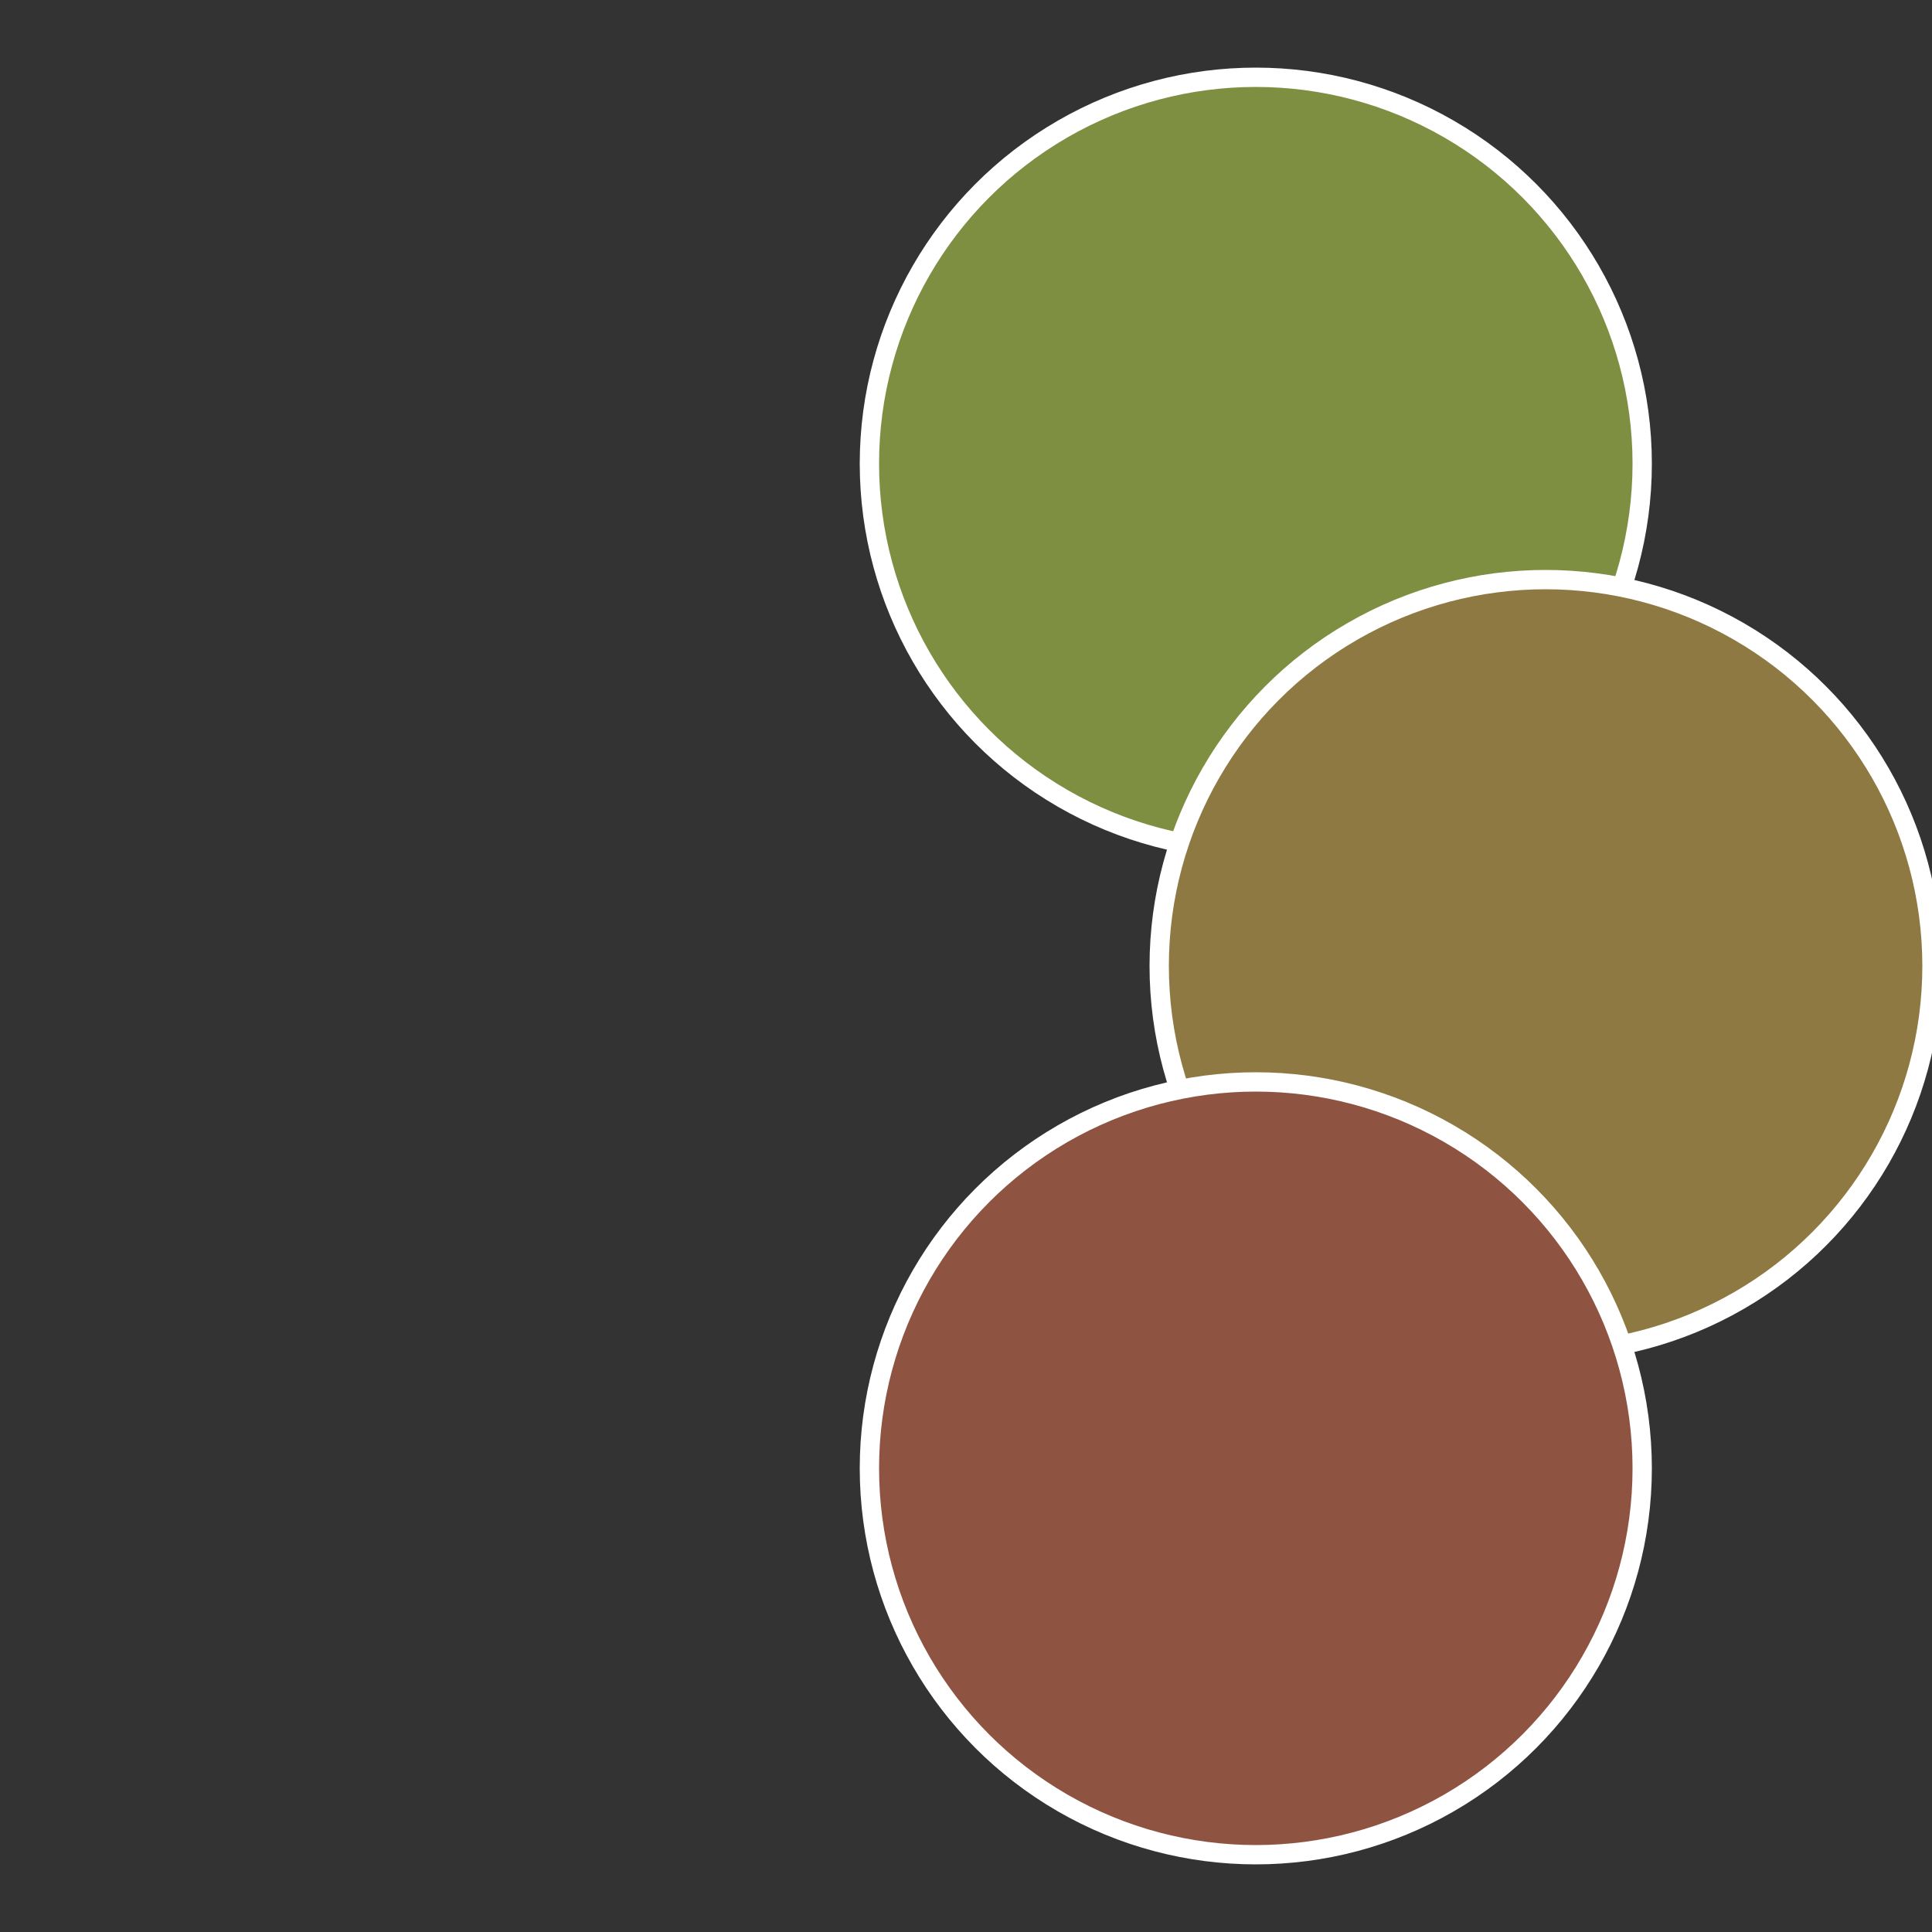
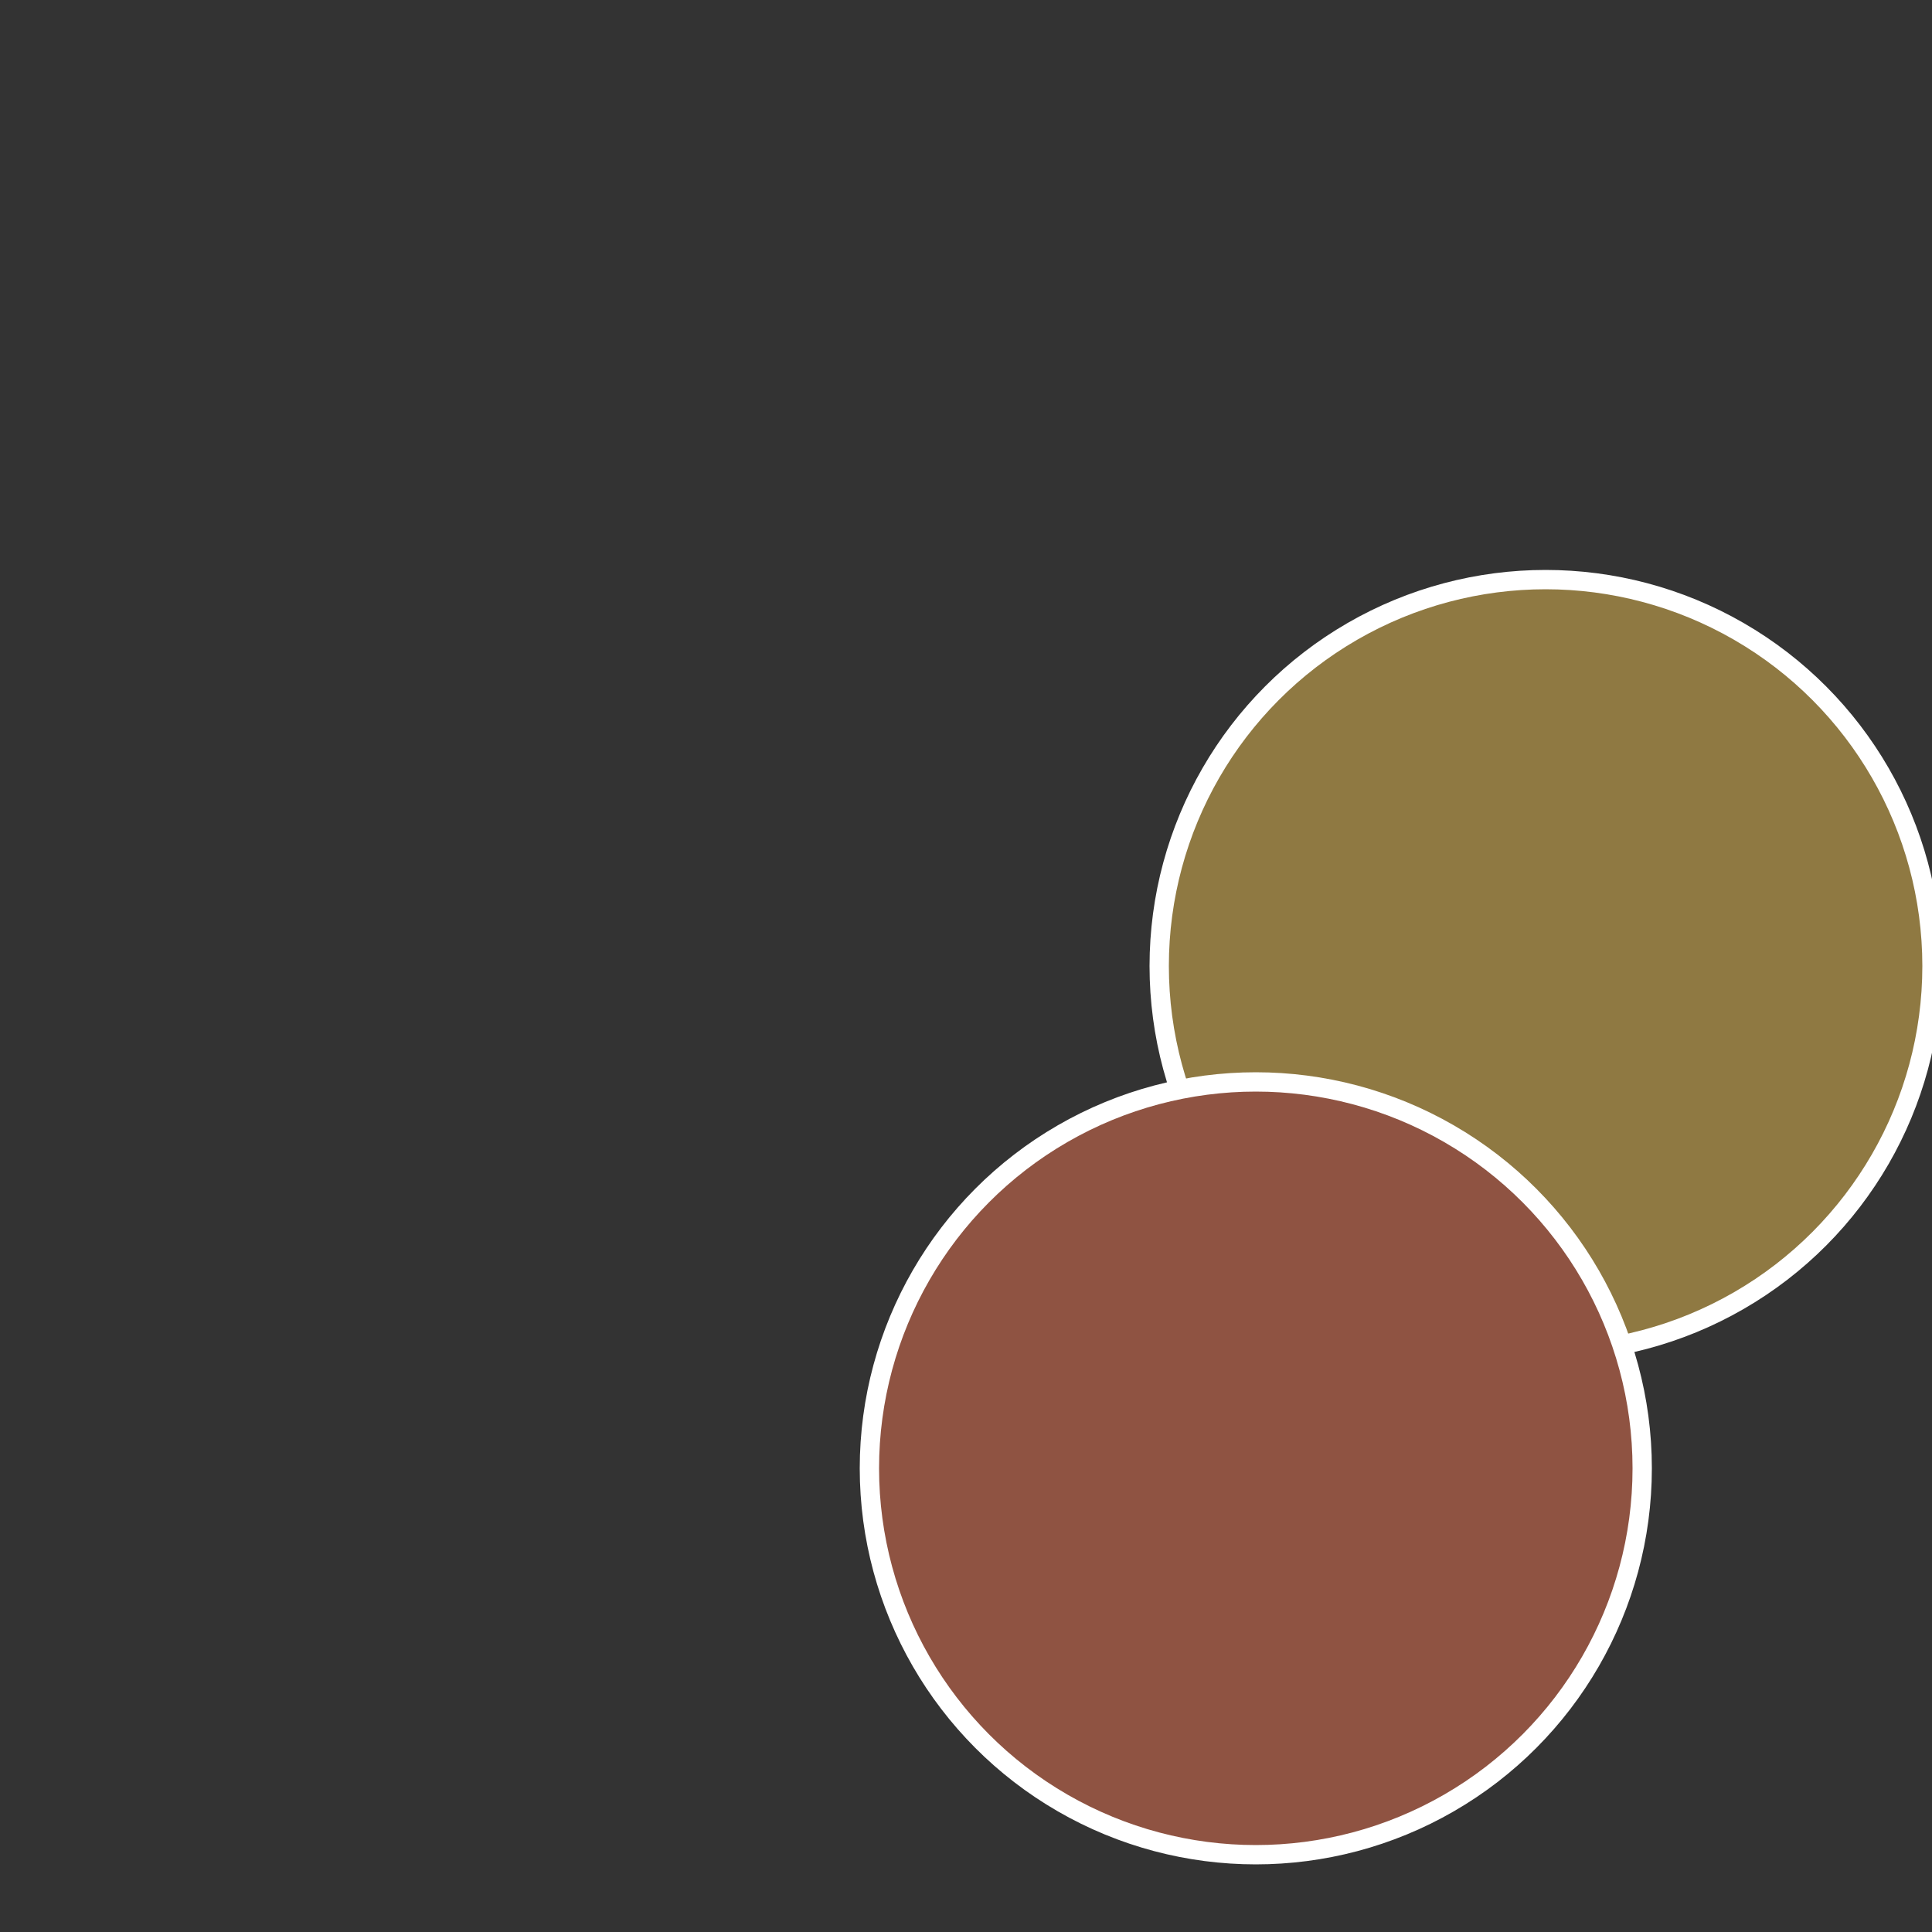
<svg xmlns="http://www.w3.org/2000/svg" width="500" height="500" viewBox="-1 -1 2 2">
  <rect x="-1" y="-1" width="2" height="2" fill="#333333" stroke="none" />
-   <circle cx="0.3" cy="-0.52" r="0.4" fill="#7e8f42" stroke="#fff" stroke-width="1%" />
  <circle cx="0.6" cy="0" r="0.4" fill="#8f7942" stroke="#fff" stroke-width="1%" />
  <circle cx="0.3" cy="0.52" r="0.4" fill="#8f5342" stroke="#fff" stroke-width="1%" />
</svg>